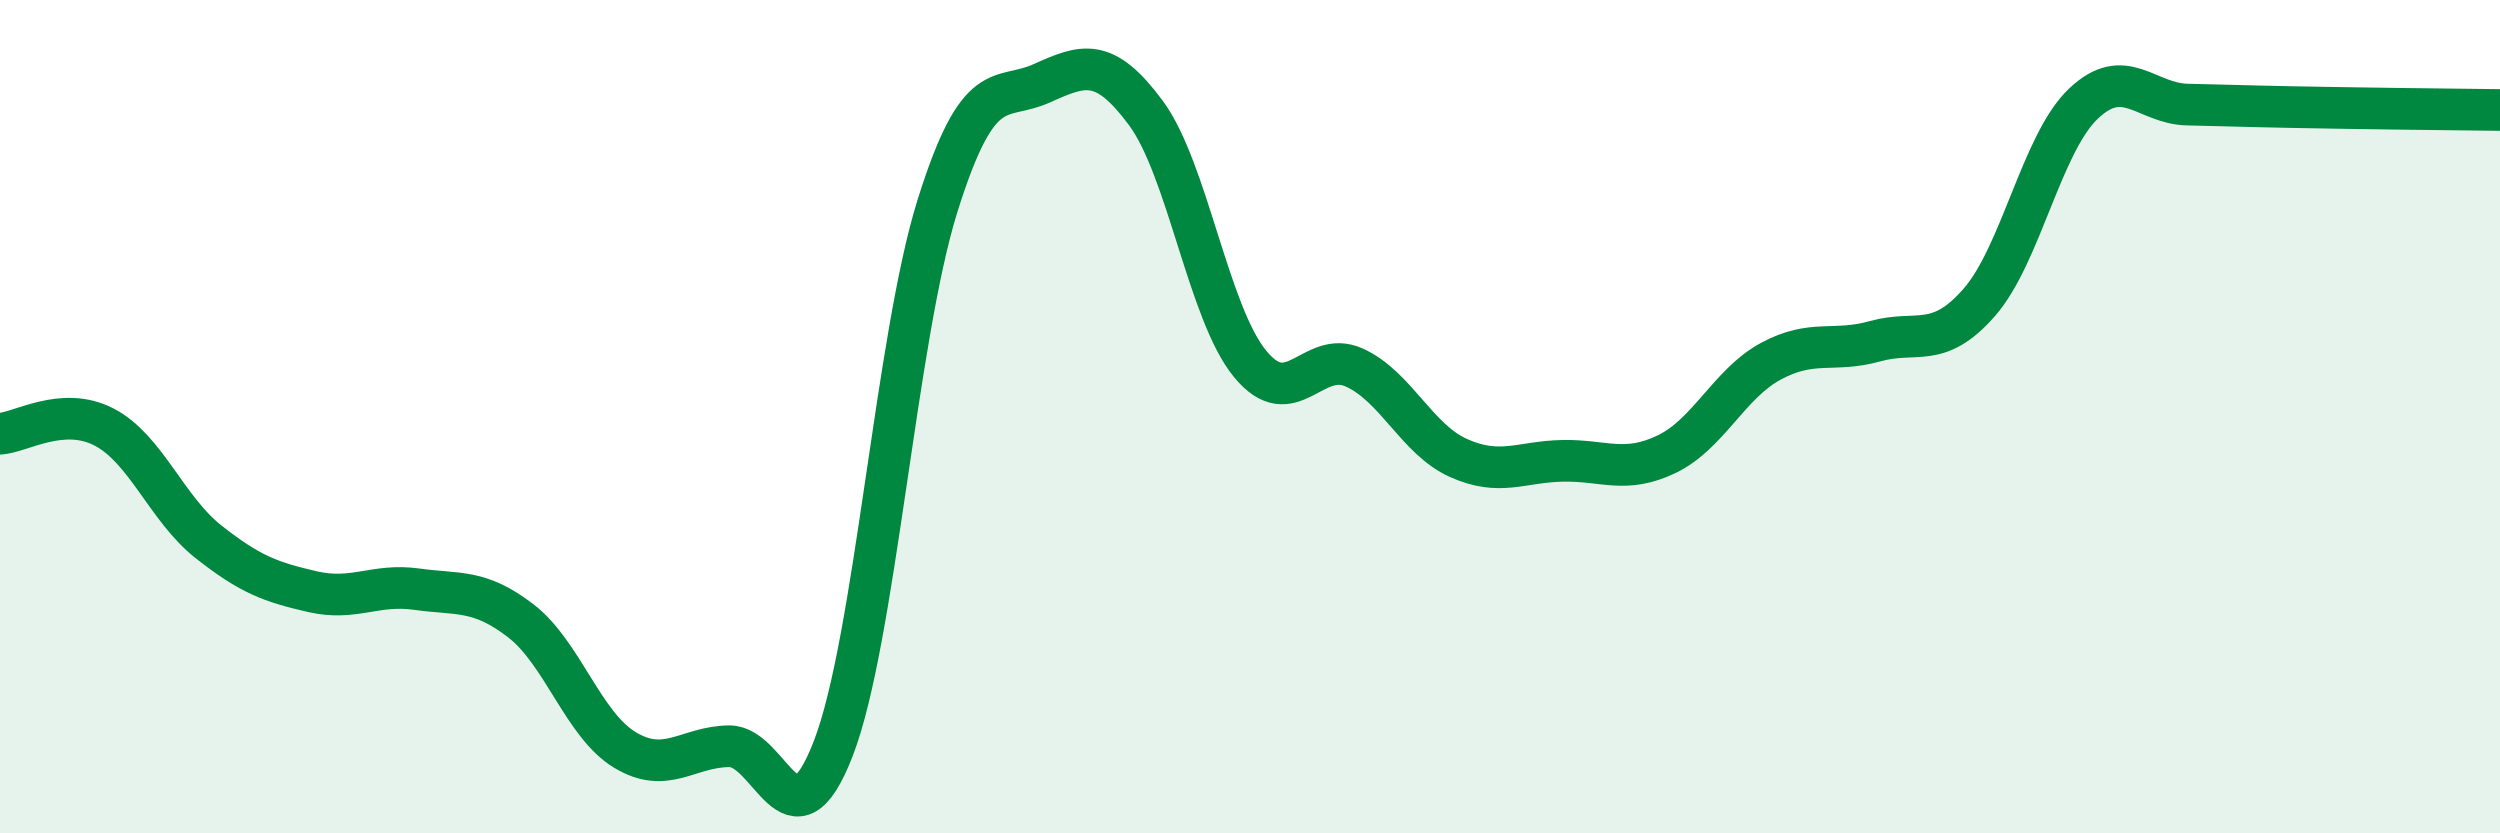
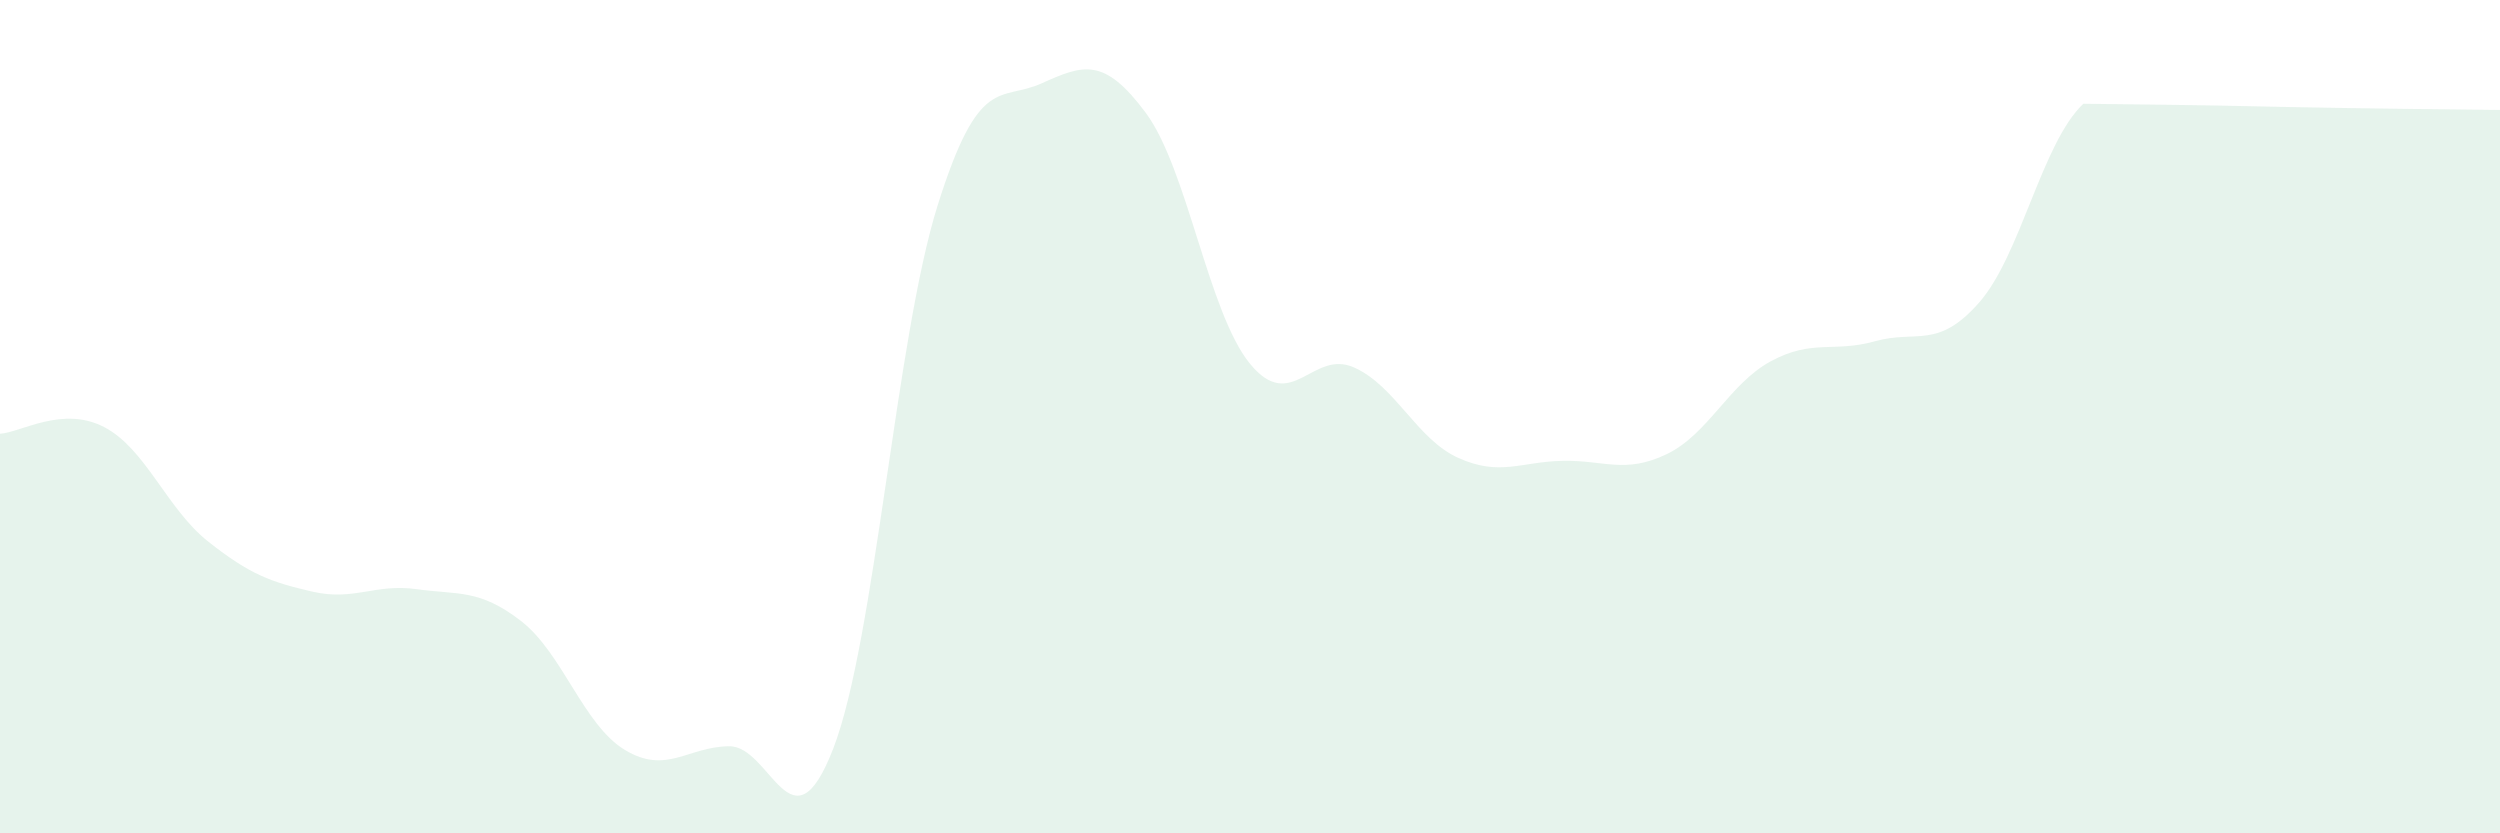
<svg xmlns="http://www.w3.org/2000/svg" width="60" height="20" viewBox="0 0 60 20">
-   <path d="M 0,10.41 C 0.5,10.38 1.5,9.73 2.5,10.25 C 3.5,10.77 4,12.21 5,13 C 6,13.79 6.5,13.97 7.5,14.2 C 8.5,14.43 9,14 10,14.14 C 11,14.28 11.5,14.13 12.5,14.9 C 13.5,15.67 14,17.4 15,18 C 16,18.6 16.5,17.92 17.5,17.91 C 18.5,17.9 19,20.55 20,17.96 C 21,15.37 21.5,8.13 22.5,4.94 C 23.5,1.75 24,2.45 25,2 C 26,1.55 26.5,1.36 27.5,2.71 C 28.5,4.06 29,7.51 30,8.73 C 31,9.95 31.5,8.37 32.5,8.82 C 33.5,9.27 34,10.54 35,10.99 C 36,11.44 36.5,11.08 37.5,11.06 C 38.5,11.04 39,11.38 40,10.9 C 41,10.42 41.5,9.21 42.5,8.67 C 43.5,8.13 44,8.47 45,8.19 C 46,7.91 46.5,8.4 47.5,7.26 C 48.5,6.12 49,3.44 50,2.49 C 51,1.54 51.5,2.49 52.5,2.51 C 53.5,2.53 53.5,2.54 55,2.57 C 56.5,2.6 59,2.63 60,2.64L60 20L0 20Z" fill="#008740" opacity="0.1" stroke-linecap="round" stroke-linejoin="round" />
-   <path d="M 0,10.41 C 0.5,10.38 1.5,9.73 2.5,10.25 C 3.5,10.77 4,12.21 5,13 C 6,13.79 6.5,13.97 7.5,14.2 C 8.5,14.43 9,14 10,14.14 C 11,14.28 11.5,14.13 12.5,14.9 C 13.5,15.67 14,17.4 15,18 C 16,18.6 16.5,17.92 17.5,17.91 C 18.5,17.9 19,20.55 20,17.96 C 21,15.37 21.5,8.13 22.5,4.94 C 23.5,1.75 24,2.45 25,2 C 26,1.55 26.5,1.36 27.5,2.71 C 28.5,4.06 29,7.51 30,8.73 C 31,9.95 31.5,8.37 32.5,8.82 C 33.5,9.27 34,10.54 35,10.99 C 36,11.44 36.5,11.08 37.5,11.06 C 38.5,11.04 39,11.38 40,10.9 C 41,10.42 41.5,9.21 42.5,8.67 C 43.5,8.13 44,8.47 45,8.19 C 46,7.91 46.5,8.4 47.5,7.26 C 48.5,6.12 49,3.44 50,2.49 C 51,1.54 51.5,2.49 52.5,2.51 C 53.5,2.53 53.5,2.54 55,2.57 C 56.5,2.6 59,2.63 60,2.64" stroke="#008740" stroke-width="1" fill="none" stroke-linecap="round" stroke-linejoin="round" />
+   <path d="M 0,10.41 C 0.5,10.38 1.5,9.73 2.5,10.25 C 3.5,10.77 4,12.21 5,13 C 6,13.79 6.5,13.97 7.5,14.2 C 8.5,14.43 9,14 10,14.14 C 11,14.28 11.5,14.13 12.5,14.9 C 13.5,15.67 14,17.4 15,18 C 16,18.6 16.5,17.92 17.5,17.91 C 18.5,17.9 19,20.55 20,17.96 C 21,15.37 21.5,8.13 22.5,4.94 C 23.5,1.75 24,2.45 25,2 C 26,1.55 26.5,1.36 27.5,2.71 C 28.5,4.06 29,7.51 30,8.73 C 31,9.95 31.5,8.37 32.5,8.82 C 33.5,9.27 34,10.54 35,10.99 C 36,11.44 36.5,11.08 37.5,11.06 C 38.5,11.04 39,11.38 40,10.9 C 41,10.42 41.5,9.21 42.5,8.67 C 43.5,8.13 44,8.47 45,8.19 C 46,7.91 46.5,8.4 47.5,7.26 C 48.5,6.12 49,3.44 50,2.49 C 53.5,2.53 53.5,2.54 55,2.57 C 56.5,2.6 59,2.63 60,2.64L60 20L0 20Z" fill="#008740" opacity="0.1" stroke-linecap="round" stroke-linejoin="round" />
</svg>